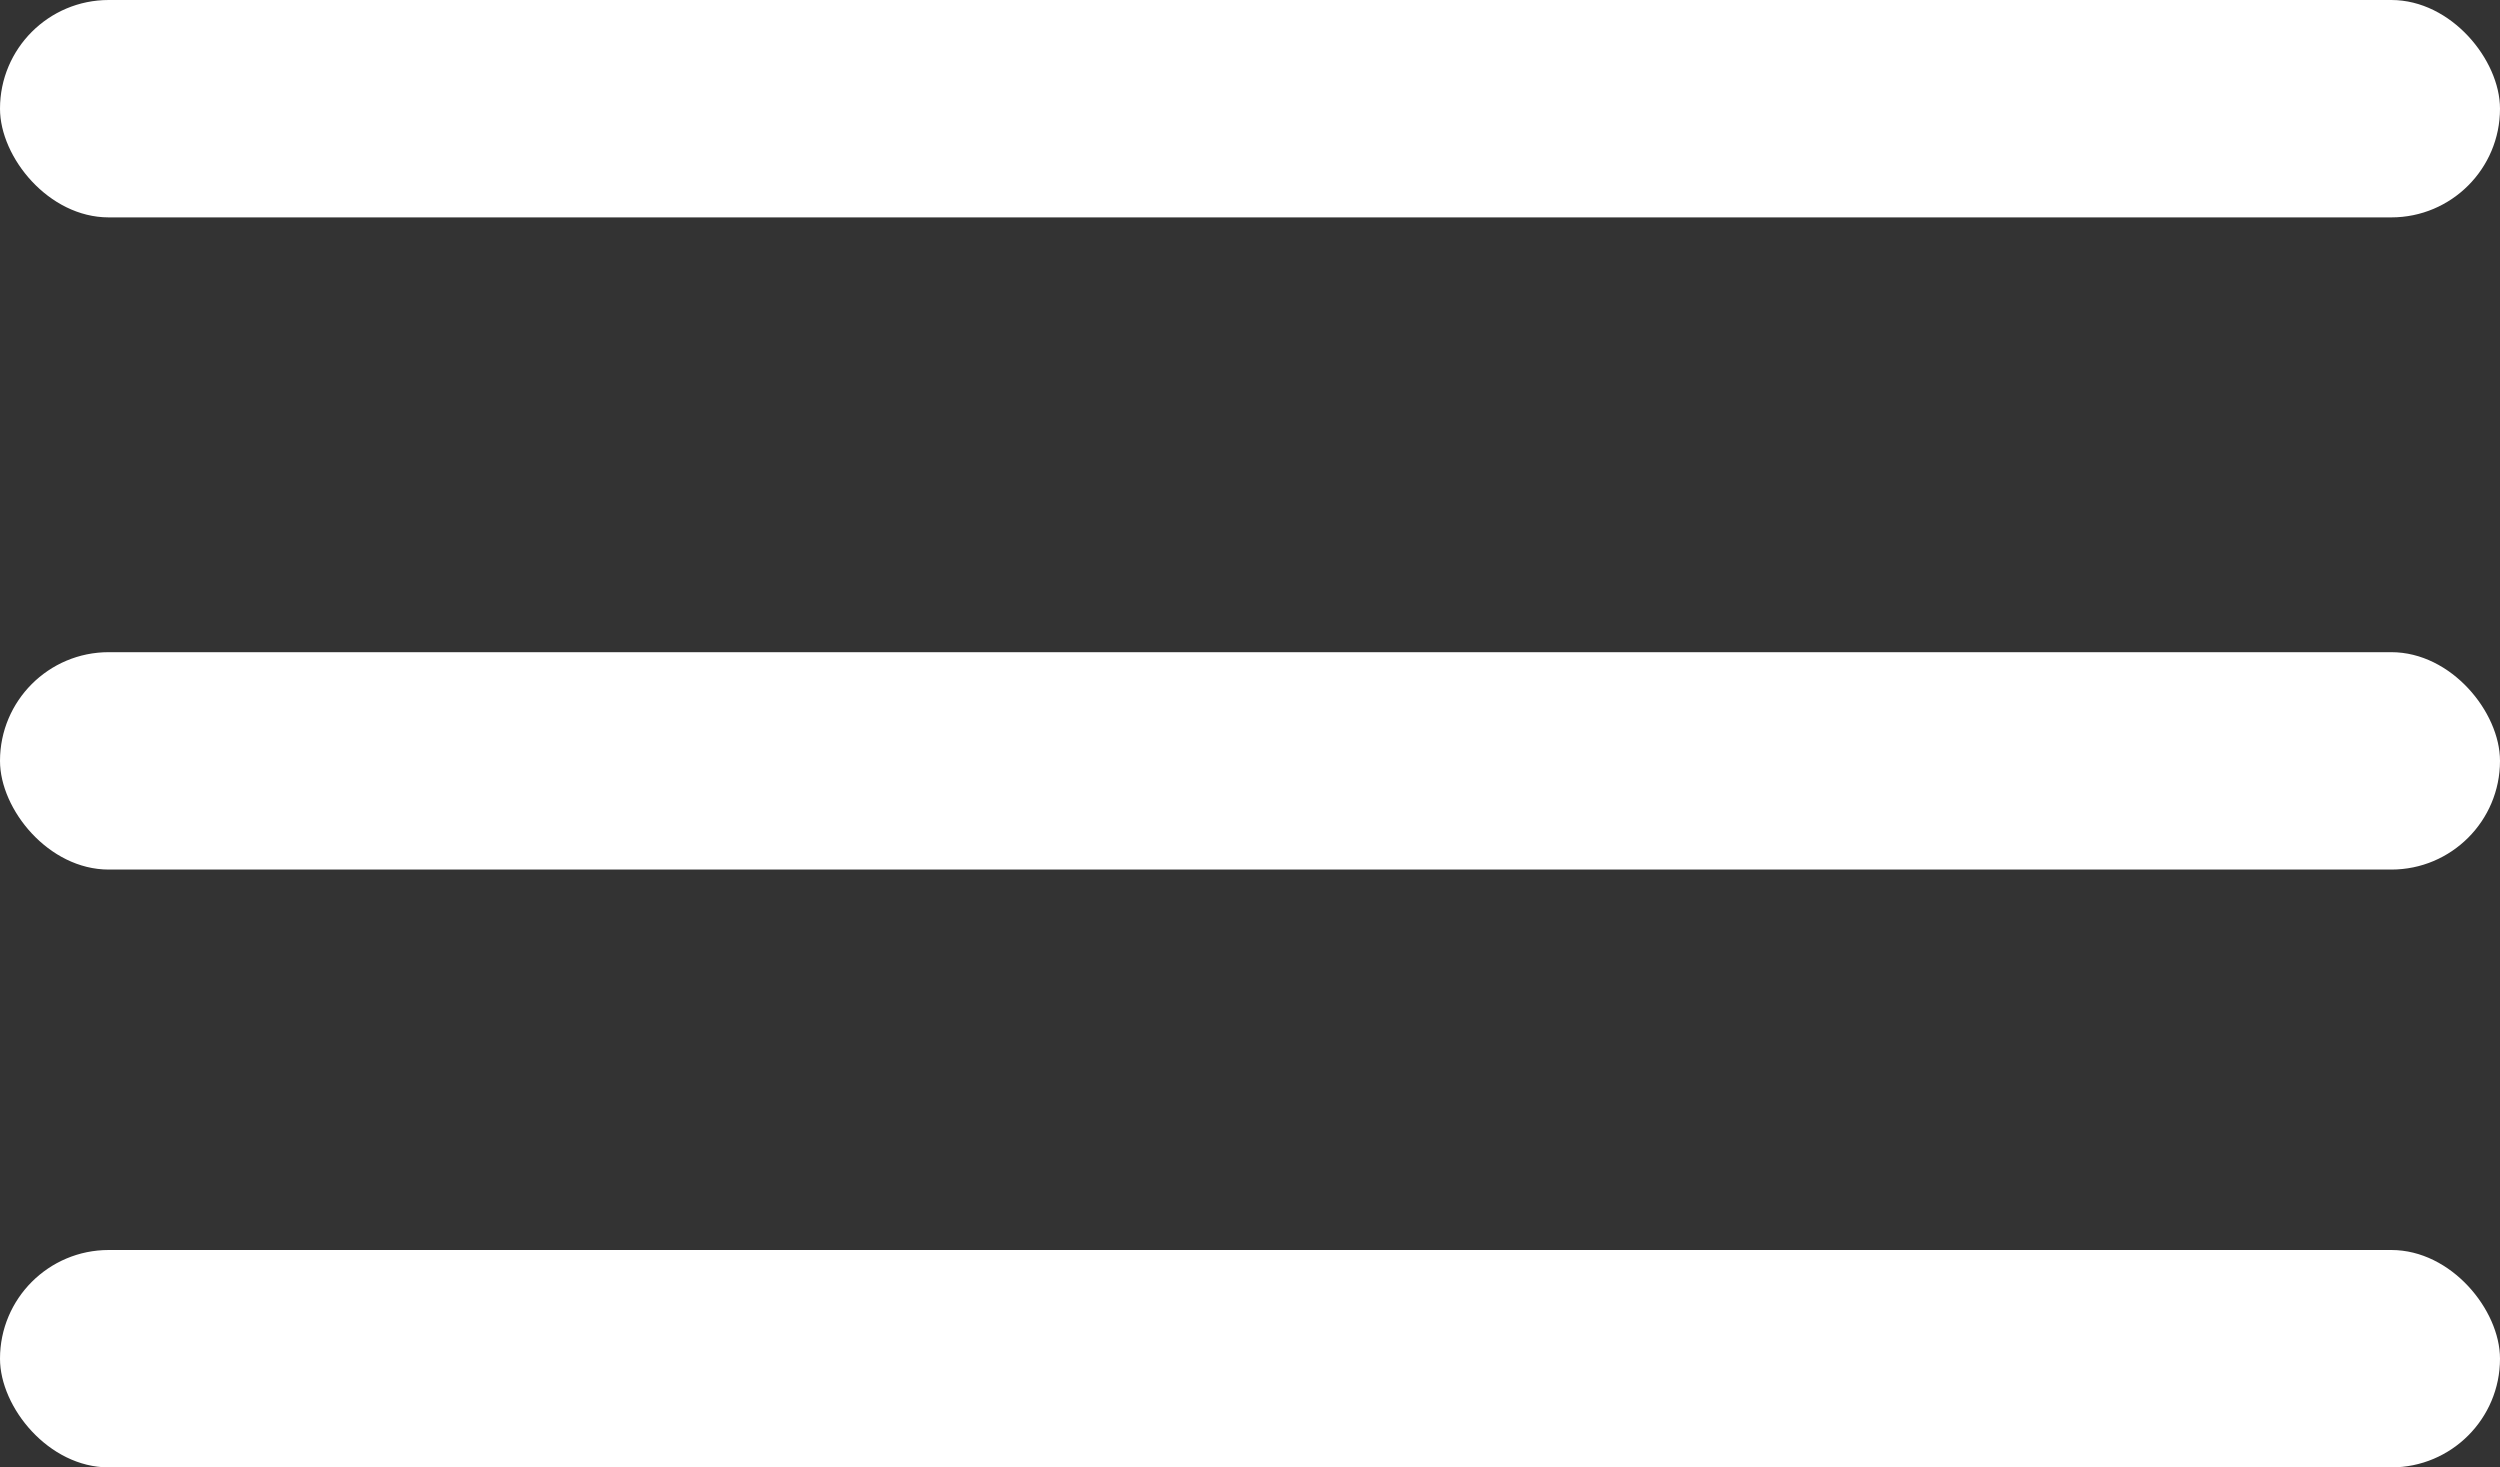
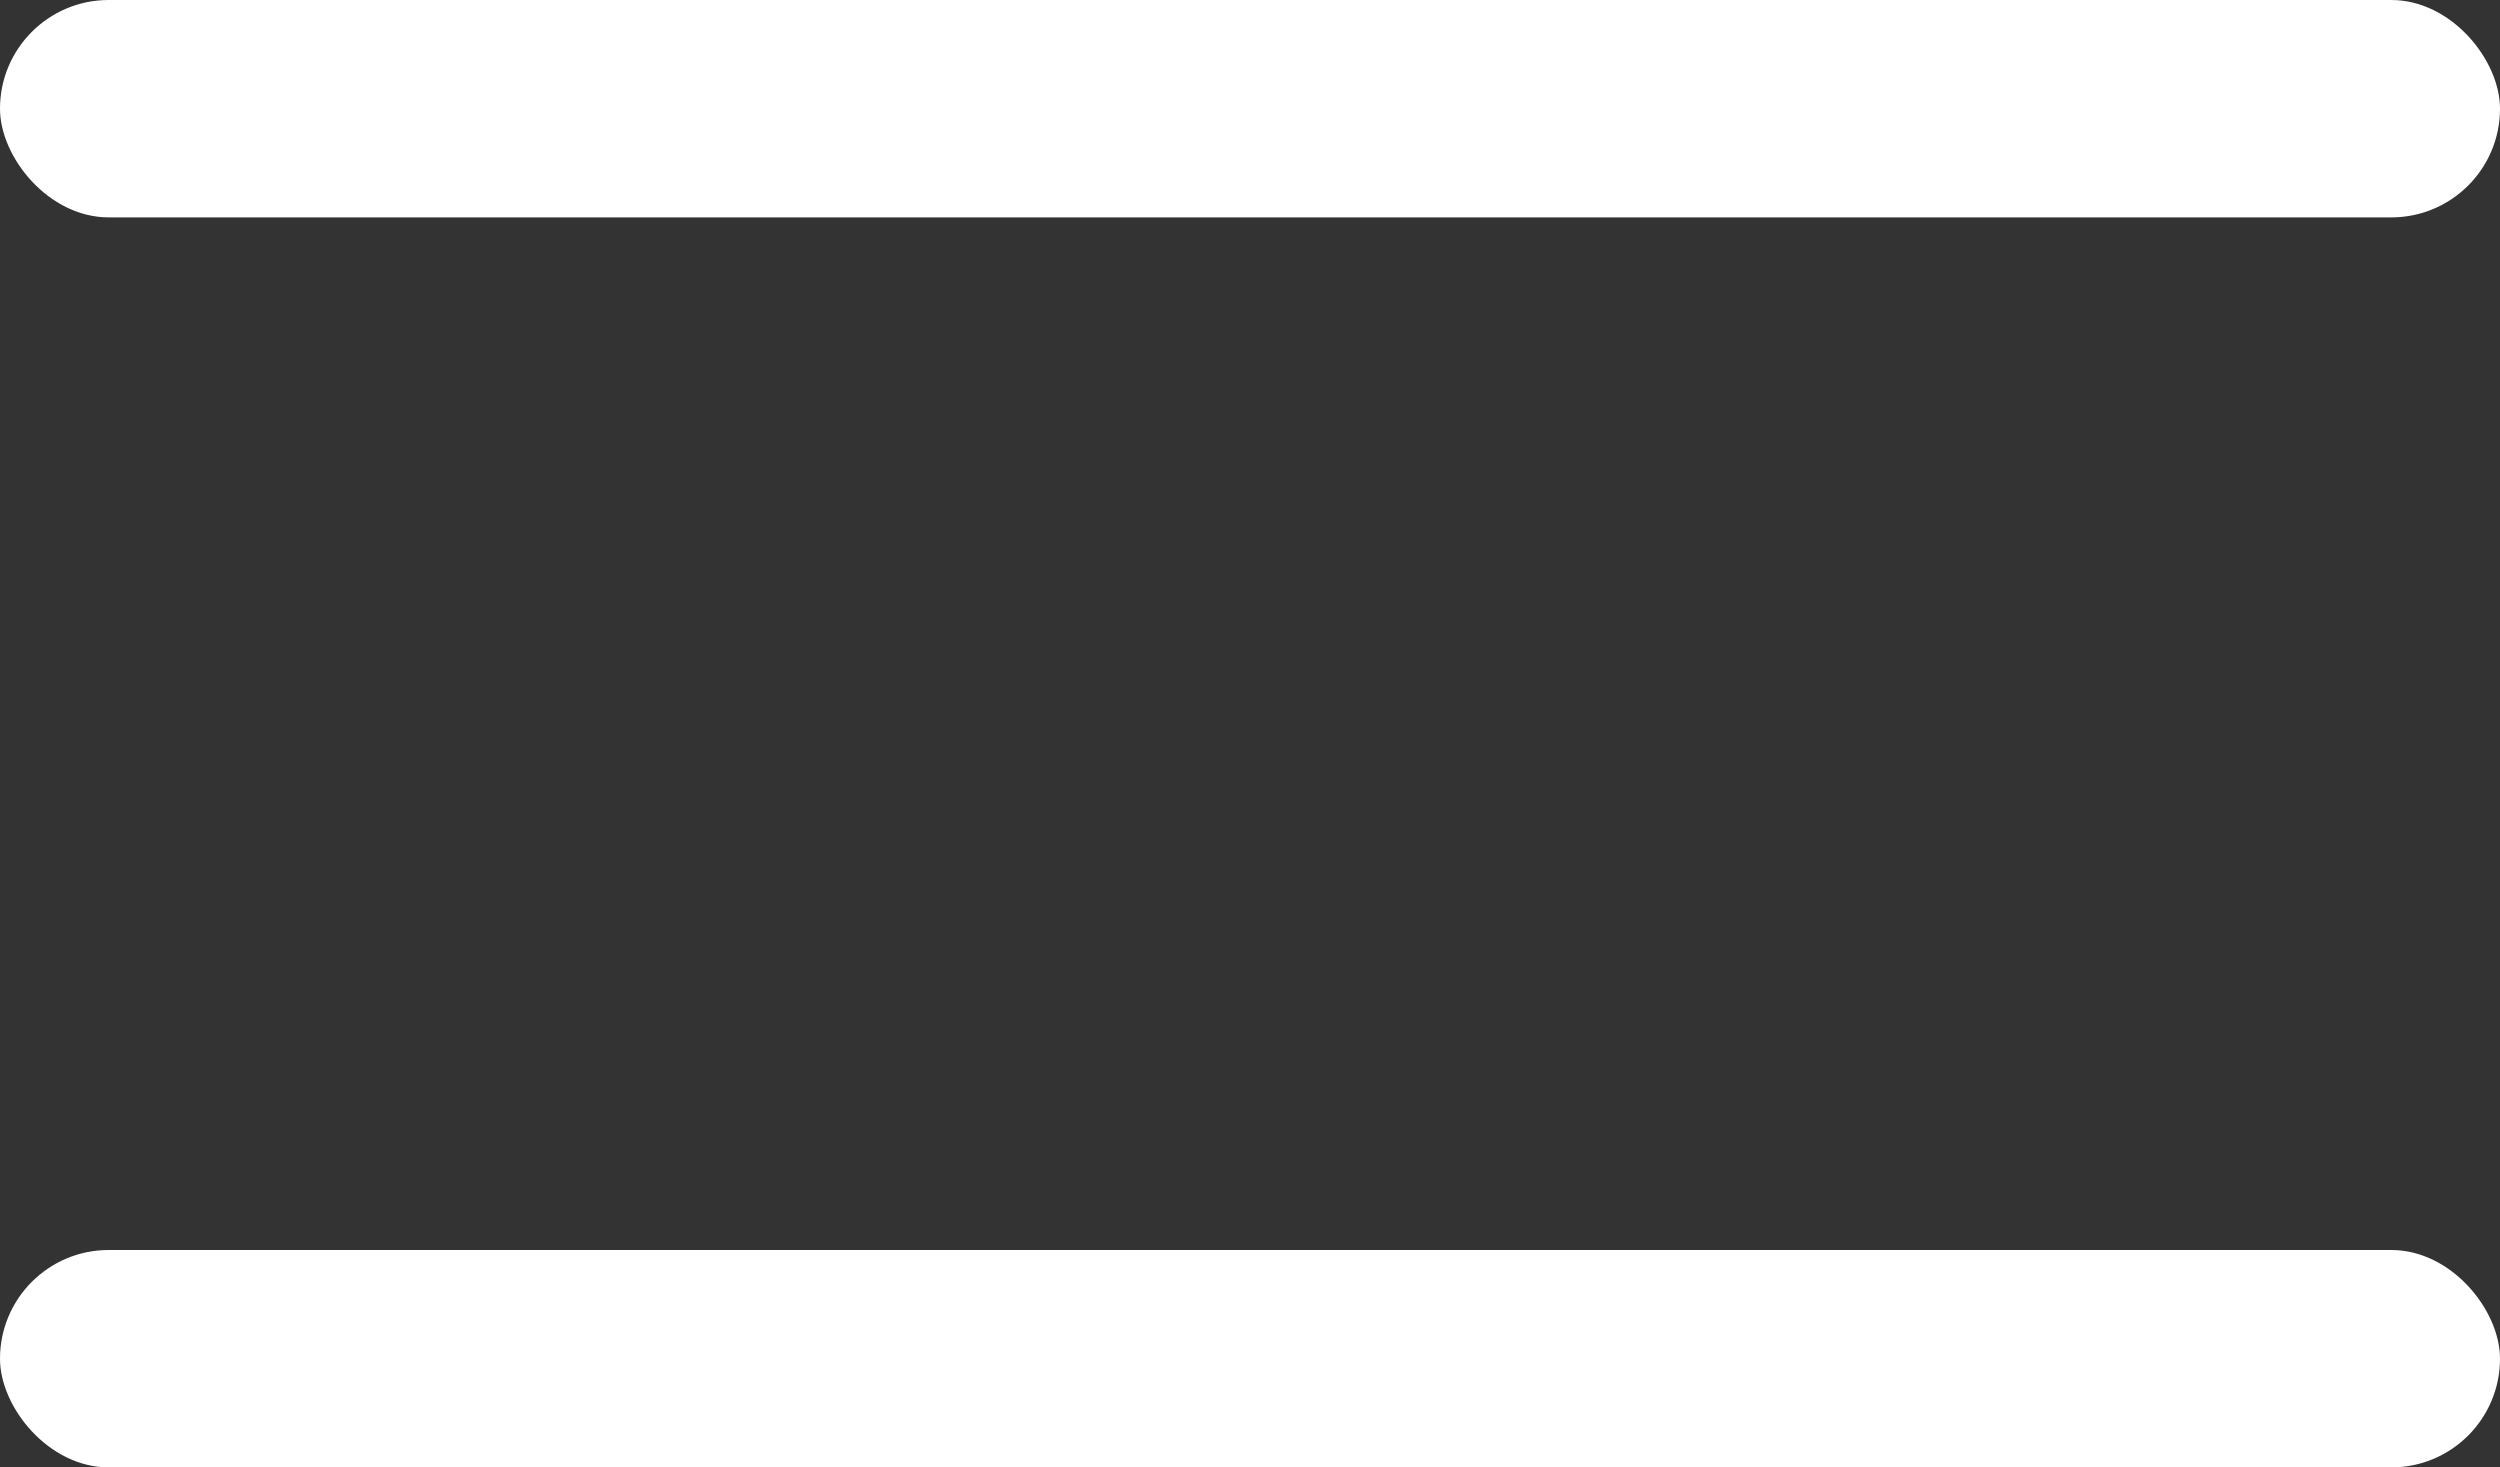
<svg xmlns="http://www.w3.org/2000/svg" width="46" height="27">
  <rect width="100%" height="100%" fill="#333333" stroke="none" />
  <g fill="#FFF" fill-rule="evenodd">
    <rect width="46" height="4" y="23" rx="2" />
-     <rect width="46" height="4" y="12" rx="2" />
    <rect width="46" height="4" rx="2" />
  </g>
</svg>